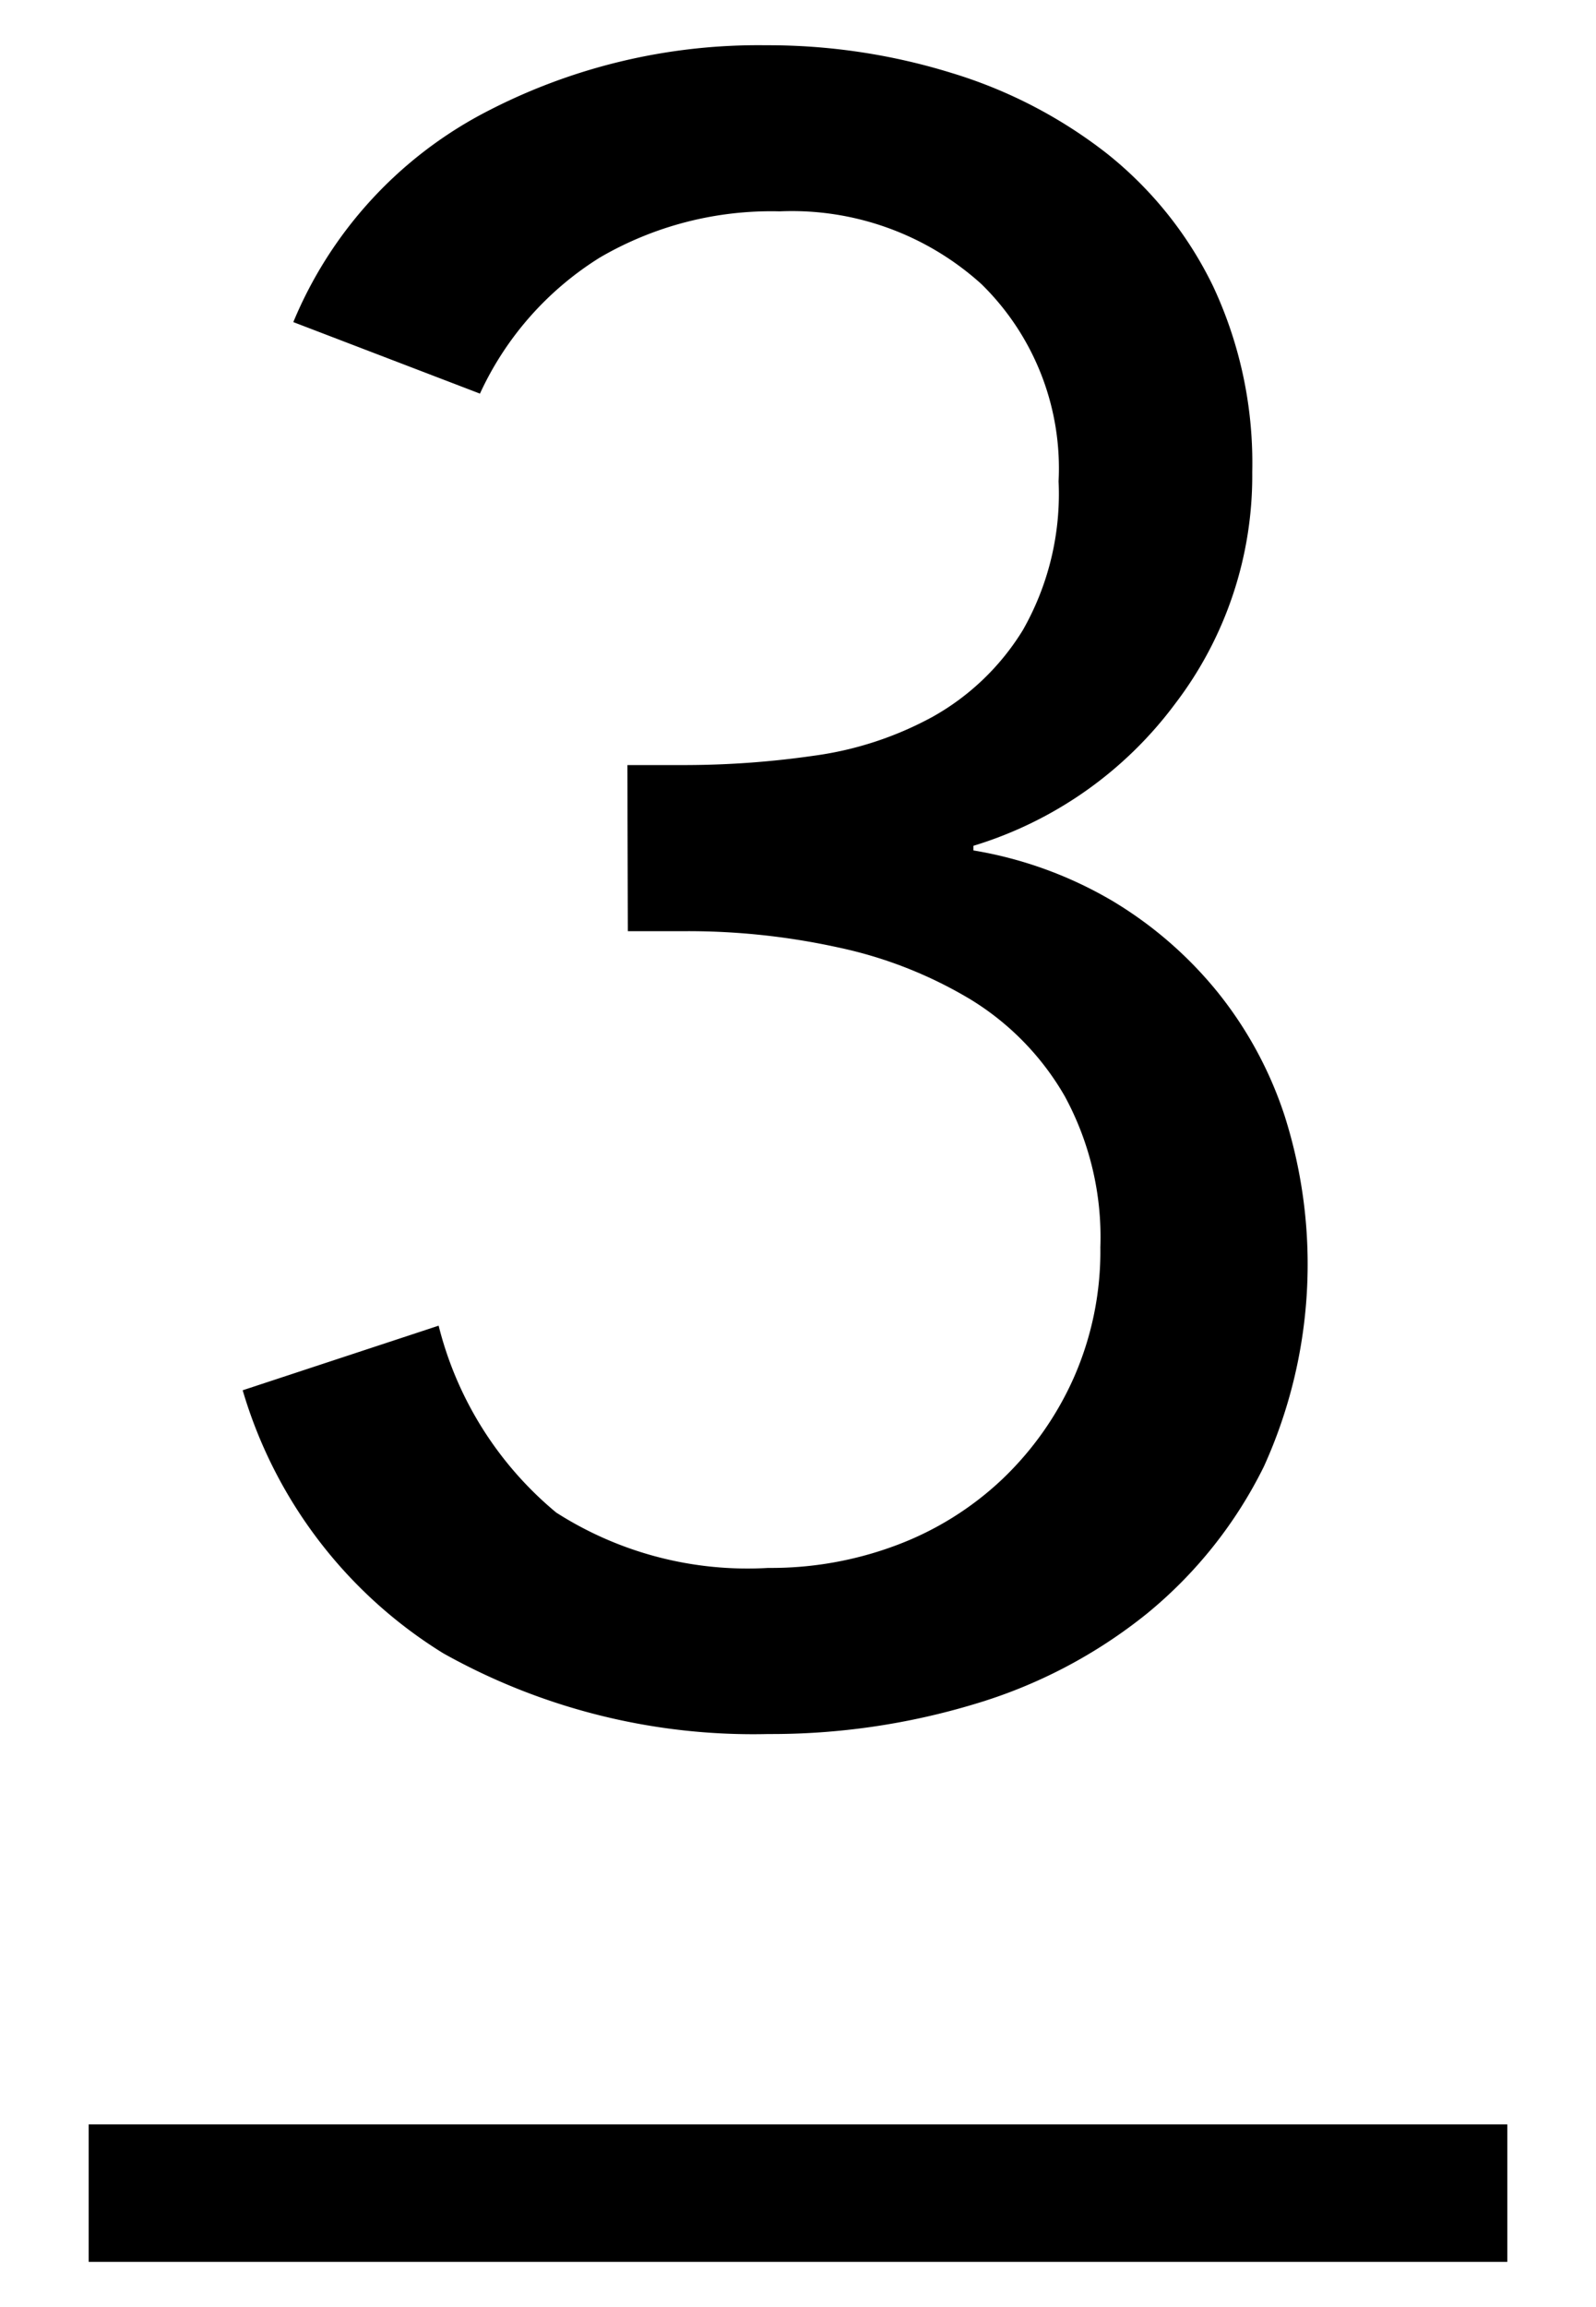
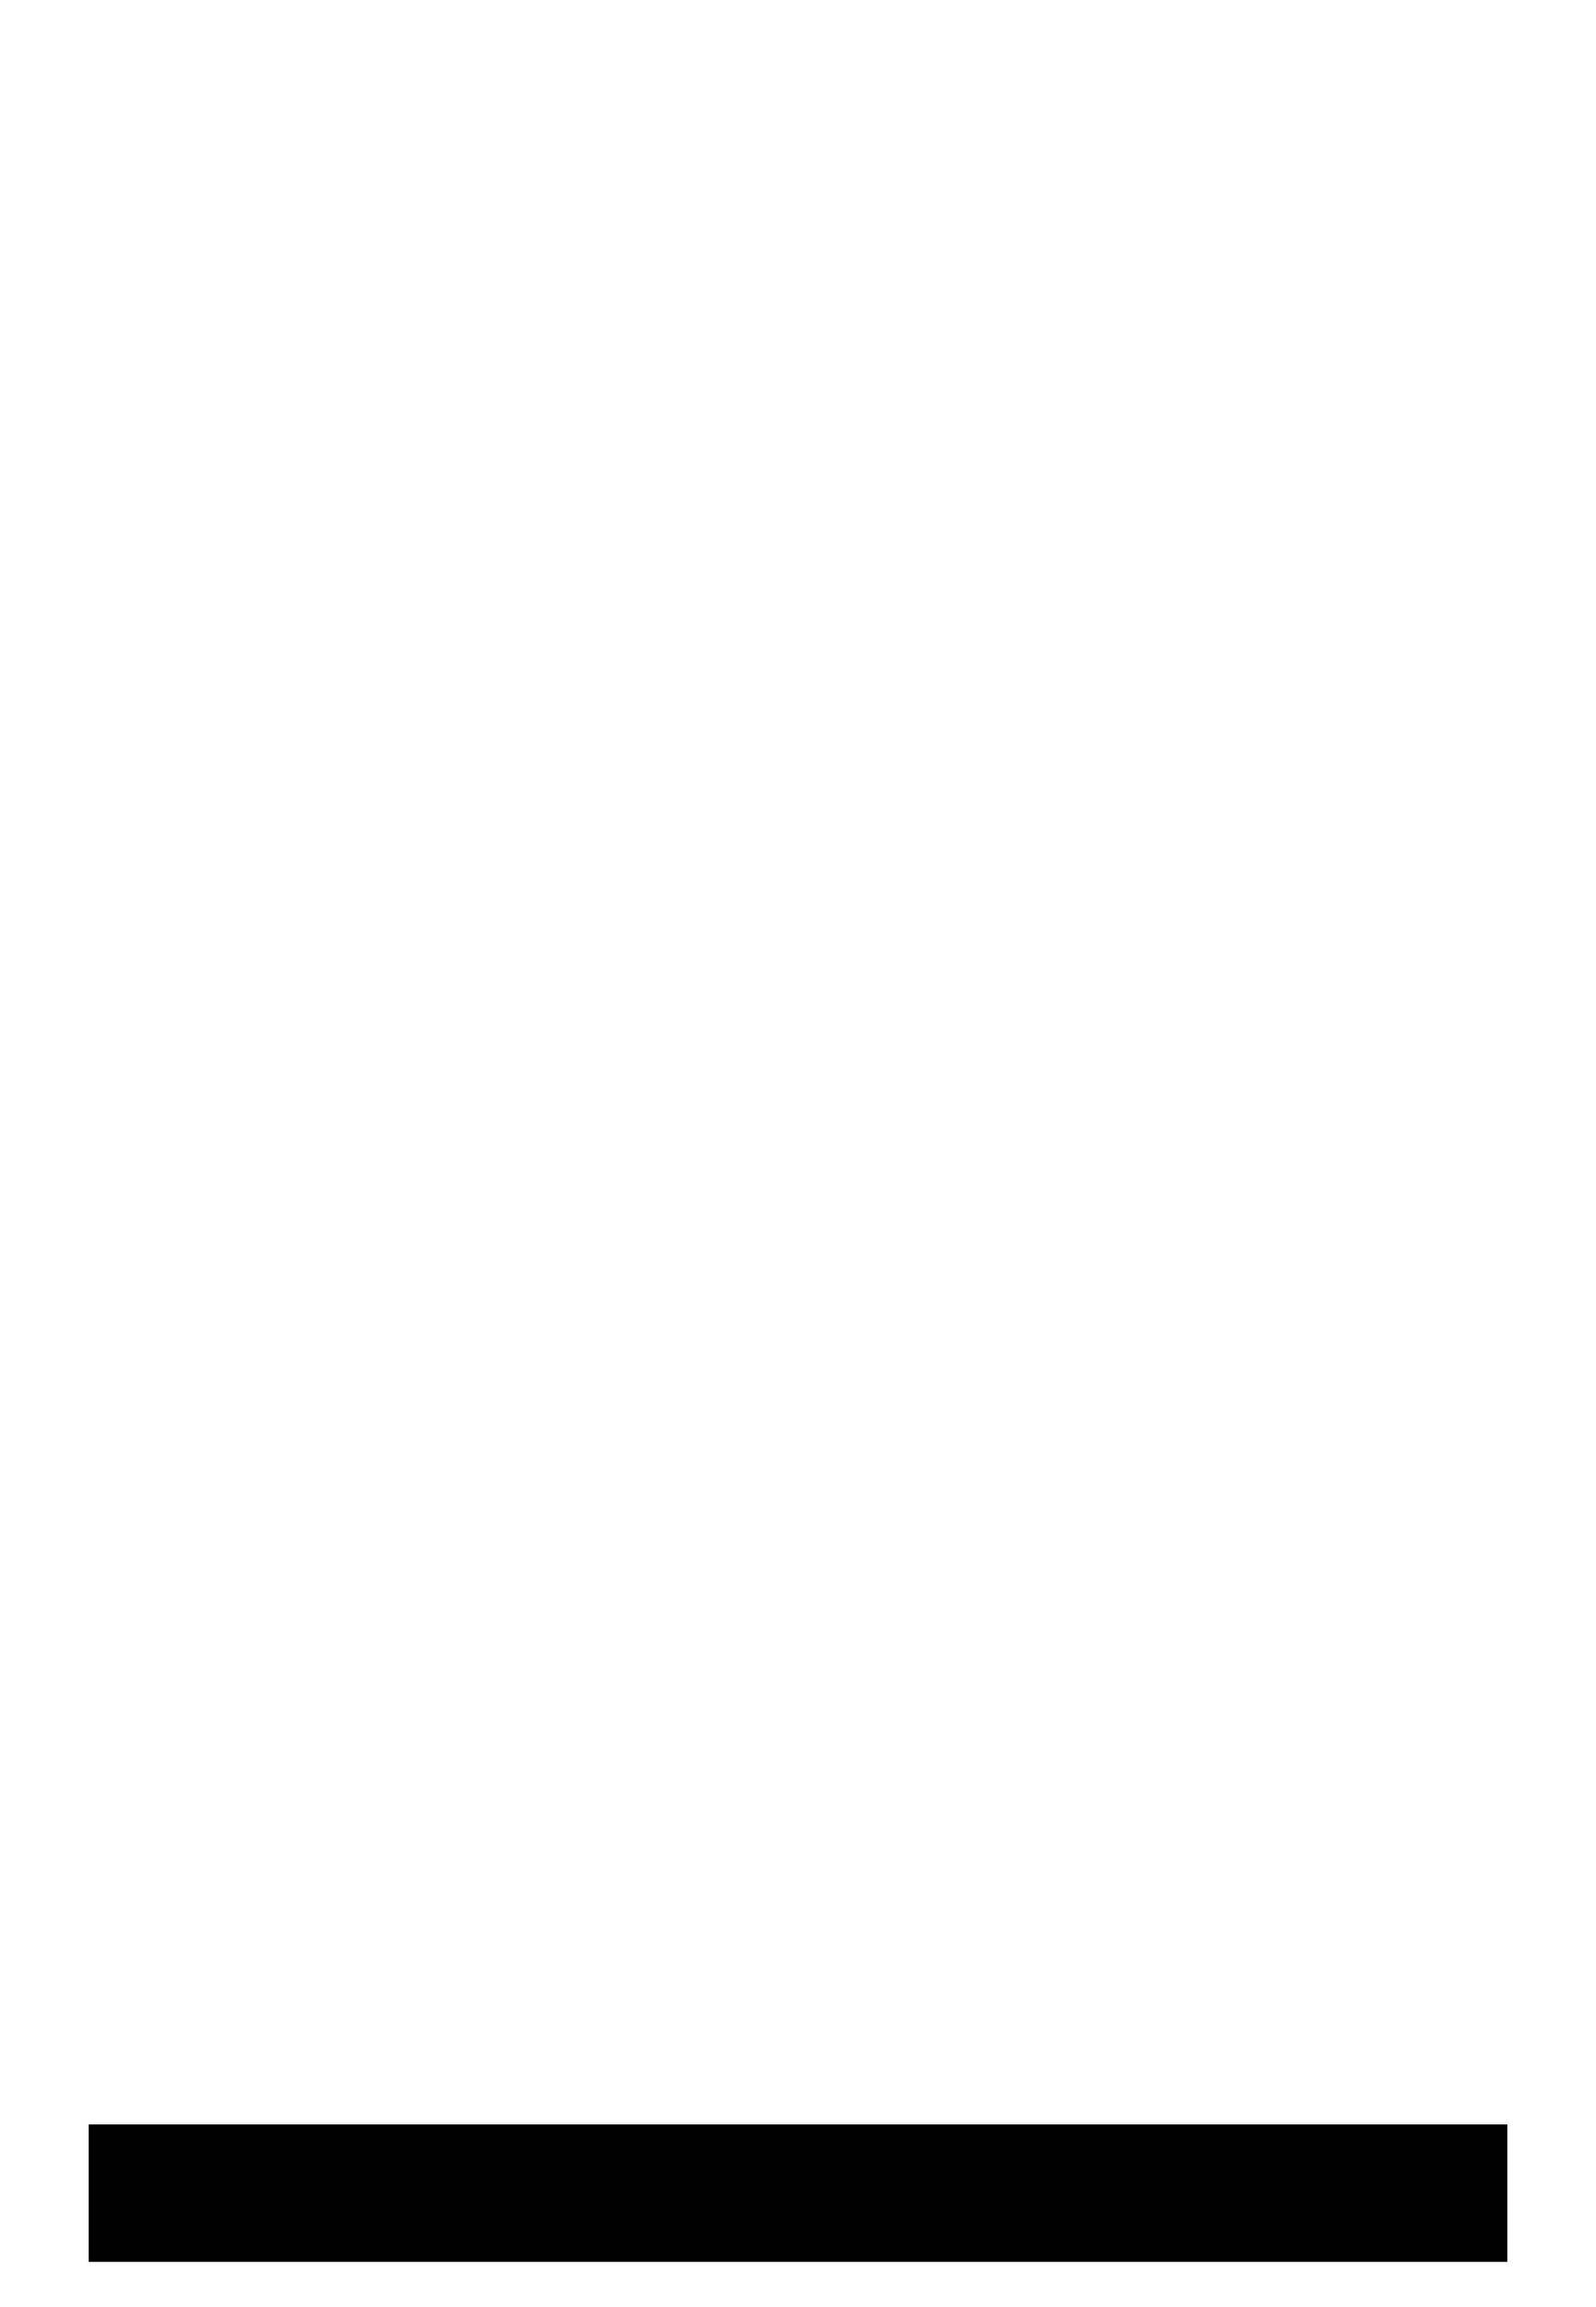
<svg xmlns="http://www.w3.org/2000/svg" viewBox="0 0 18 26">
-   <path d="m7.076 8.622h.677a10.211 10.211 0 0 0 1.417-.104 3.873 3.873 0 0 0 1.352-.442 2.79 2.79 0 0 0 1.014-.975 3.1 3.1 0 0 0 .403-1.677 2.904 2.904 0 0 0 -.871-2.223 3.187 3.187 0 0 0 -2.275-.819 3.837 3.837 0 0 0 -2.027.52 3.557 3.557 0 0 0 -1.353 1.534l-2.105-.806a4.698 4.698 0 0 1 2.119-2.34 6.642 6.642 0 0 1 3.211-.78 6.997 6.997 0 0 1 2.093.312 5.369 5.369 0 0 1 1.755.91 4.313 4.313 0 0 1 1.196 1.495 4.691 4.691 0 0 1 .441 2.093 4.23 4.23 0 0 1 -.871 2.613 4.444 4.444 0 0 1 -2.274 1.599v.052a4.554 4.554 0 0 1 1.573.572 4.501 4.501 0 0 1 1.183 1.027 4.405 4.405 0 0 1 .754 1.391 5.513 5.513 0 0 1 -.233 3.952 4.996 4.996 0 0 1 -1.326 1.664 5.667 5.667 0 0 1 -1.937 1.014 7.928 7.928 0 0 1 -2.327.338 7.15 7.15 0 0 1 -3.666-.91 5.209 5.209 0 0 1 -2.262-2.964l2.21-.728a3.993 3.993 0 0 0 1.326 2.106 4.004 4.004 0 0 0 2.392.624 4.013 4.013 0 0 0 1.456-.26 3.538 3.538 0 0 0 1.184-.741 3.593 3.593 0 0 0 .806-1.144 3.533 3.533 0 0 0 .299-1.469 3.325 3.325 0 0 0 -.402-1.703 3.075 3.075 0 0 0 -1.066-1.092 4.857 4.857 0 0 0 -1.495-.585 7.9 7.9 0 0 0 -1.689-.182h-.677z" />
  <path d="m1 24.716h16" fill="none" stroke="#000" stroke-miterlimit="10" stroke-width="1.549" />
</svg>